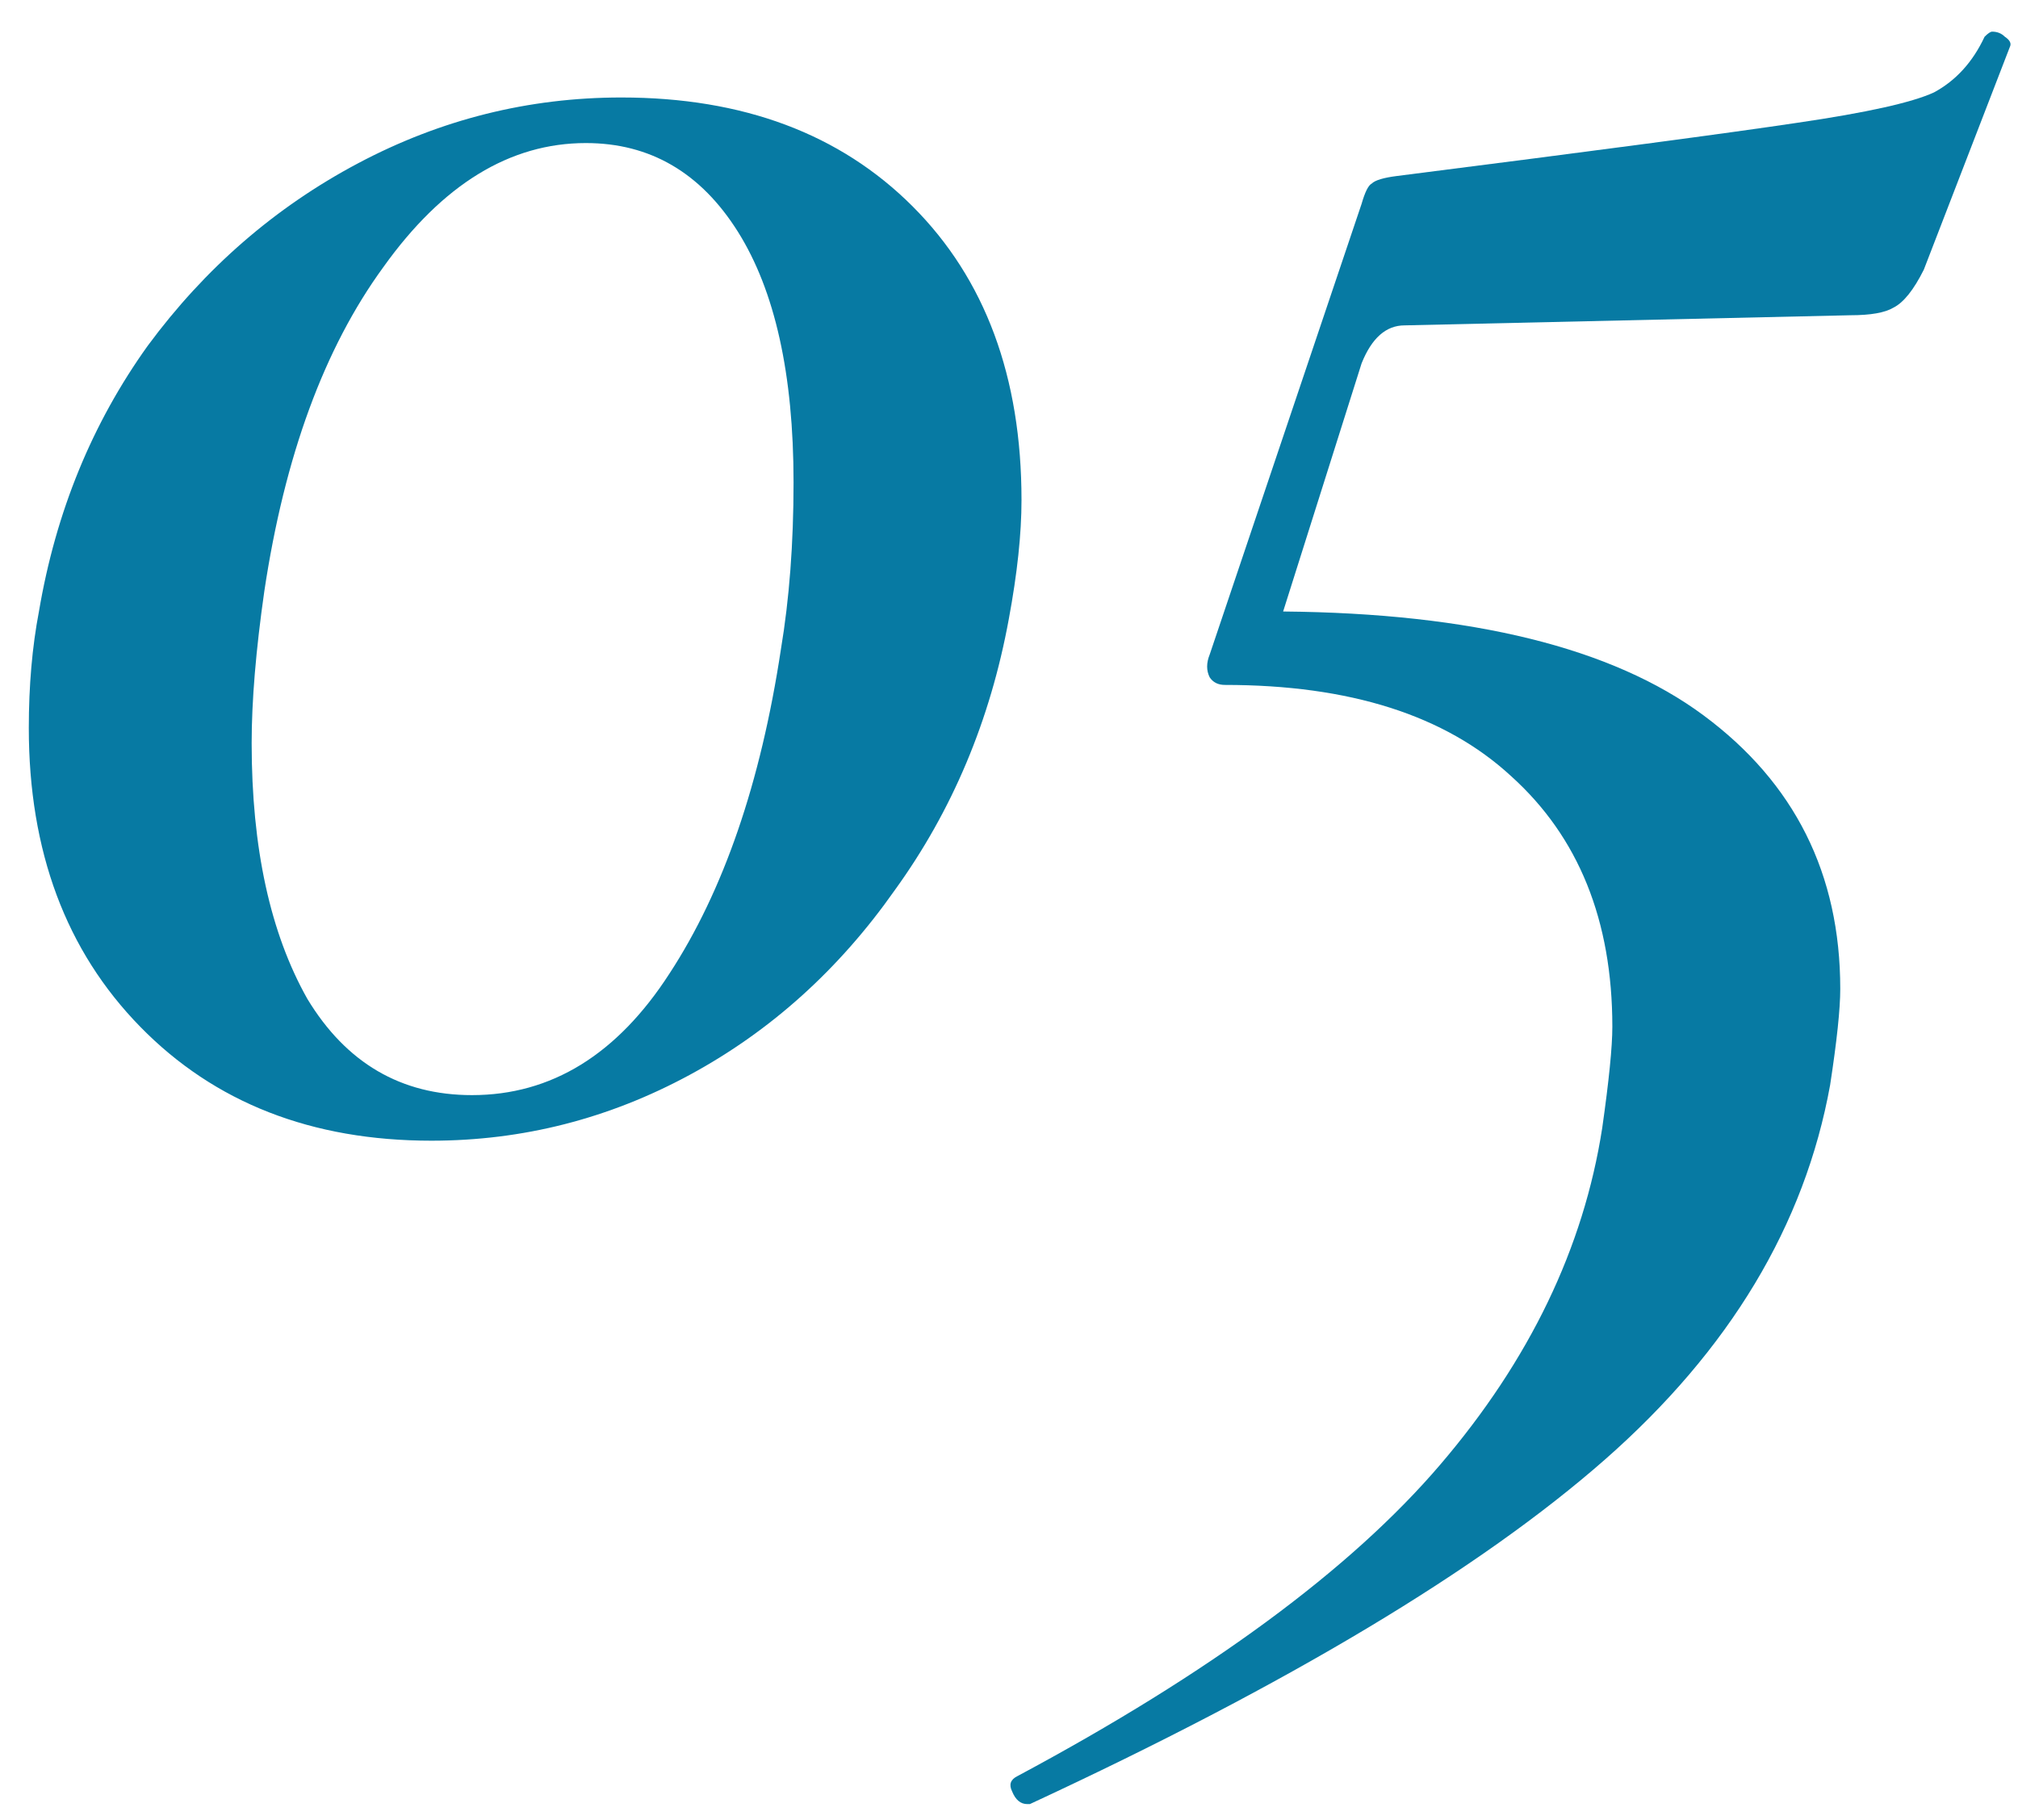
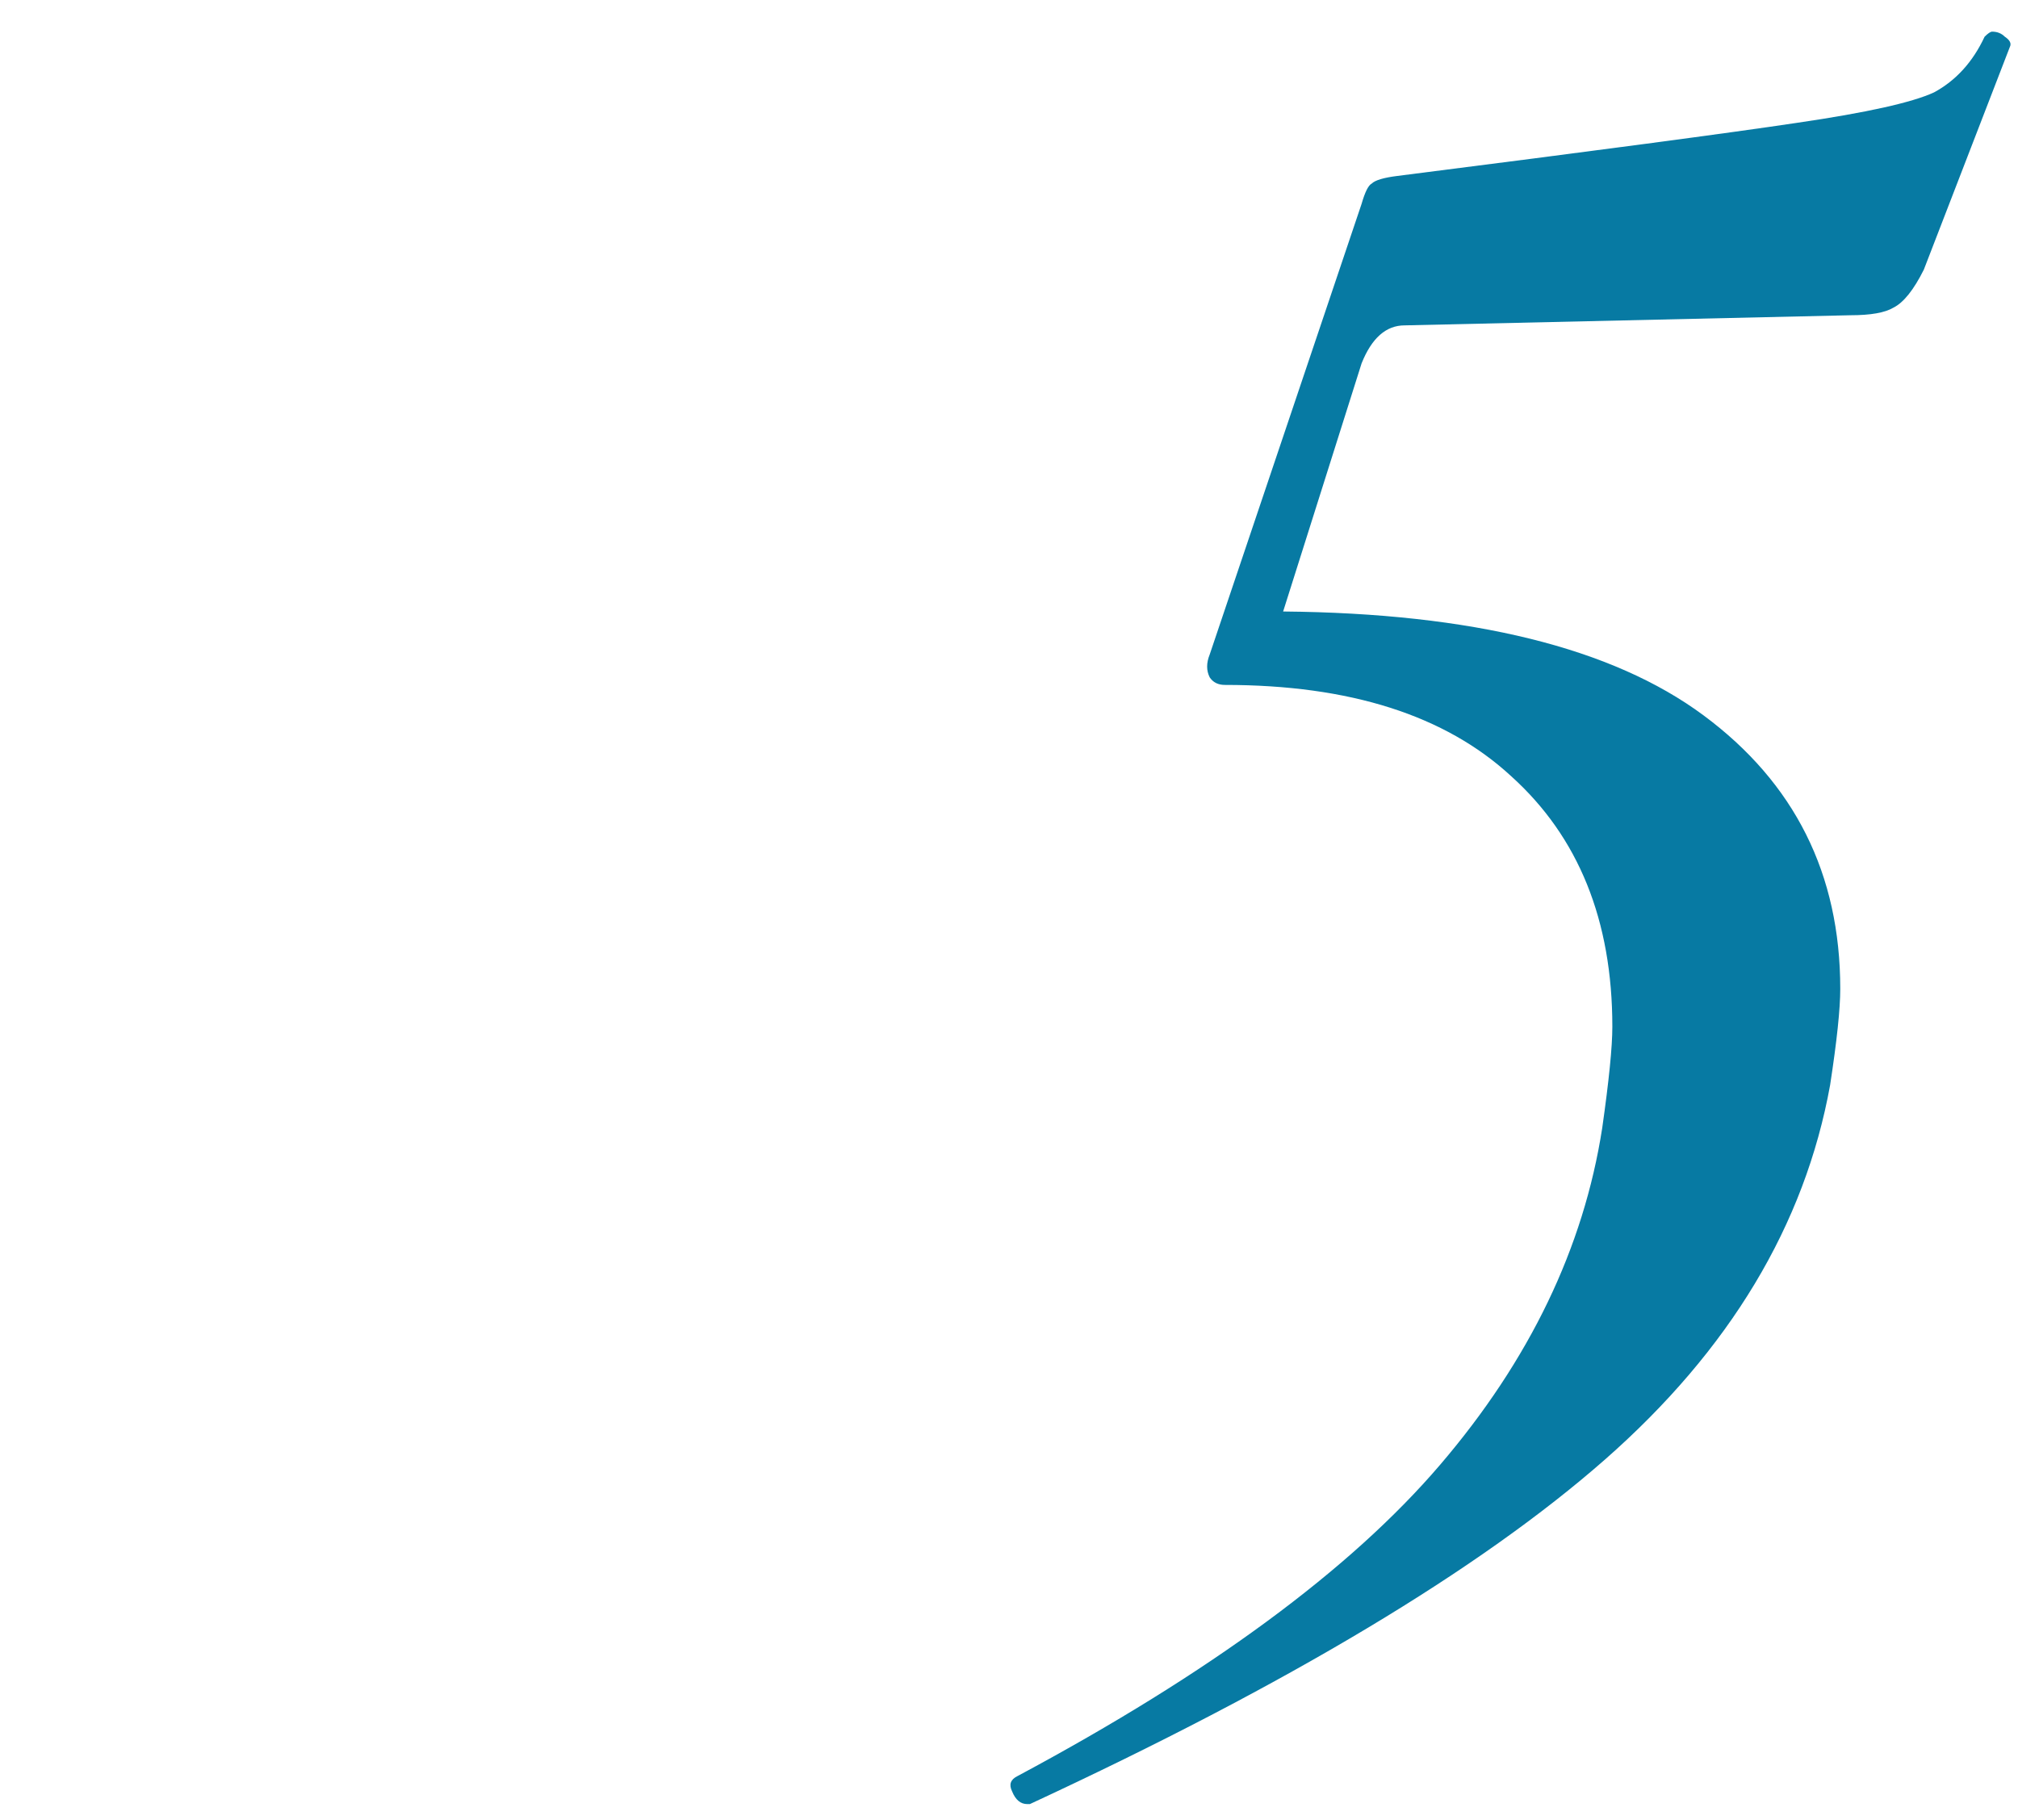
<svg xmlns="http://www.w3.org/2000/svg" width="51" height="46" viewBox="0 0 51 46" fill="none">
-   <path d="M10.903 28.832C7.874 28.832 5.421 27.872 3.544 25.952C1.666 24.032 0.728 21.515 0.728 18.4C0.728 17.333 0.813 16.352 0.984 15.456C1.41 12.939 2.328 10.699 3.736 8.736C5.186 6.773 6.957 5.237 9.048 4.128C11.138 3.019 13.357 2.464 15.704 2.464C18.776 2.464 21.229 3.381 23.064 5.216C24.898 7.051 25.816 9.525 25.816 12.64C25.816 13.493 25.709 14.496 25.495 15.648C25.026 18.208 24.066 20.491 22.616 22.496C21.207 24.501 19.48 26.059 17.431 27.168C15.383 28.277 13.207 28.832 10.903 28.832ZM11.928 27.68C13.933 27.68 15.597 26.656 16.919 24.608C18.285 22.517 19.224 19.787 19.735 16.416C19.949 15.136 20.055 13.728 20.055 12.192C20.055 9.461 19.586 7.349 18.648 5.856C17.709 4.363 16.429 3.616 14.807 3.616C12.887 3.616 11.181 4.661 9.688 6.752C8.194 8.8 7.192 11.531 6.68 14.944C6.466 16.437 6.36 17.717 6.36 18.784C6.36 21.429 6.829 23.584 7.768 25.248C8.749 26.869 10.136 27.68 11.928 27.68Z" fill="#077AA3" />
  <path d="M50.156 0.928C50.241 0.843 50.305 0.8 50.347 0.8C50.475 0.8 50.582 0.843 50.667 0.928C50.795 1.013 50.838 1.099 50.795 1.184L48.62 6.816C48.364 7.328 48.108 7.648 47.852 7.776C47.638 7.904 47.276 7.968 46.764 7.968L35.499 8.224C35.03 8.224 34.667 8.544 34.411 9.184L32.428 15.456C37.206 15.499 40.748 16.373 43.051 18.08C45.355 19.787 46.508 22.091 46.508 24.992C46.508 25.504 46.422 26.315 46.252 27.424C45.611 30.965 43.713 34.123 40.556 36.896C37.398 39.669 32.556 42.571 26.027 45.6H25.963C25.793 45.6 25.665 45.493 25.579 45.28C25.494 45.109 25.537 44.981 25.707 44.896C30.572 42.293 34.134 39.669 36.395 37.024C38.657 34.379 40.022 31.541 40.492 28.512C40.662 27.317 40.748 26.464 40.748 25.952C40.748 23.264 39.894 21.152 38.188 19.616C36.523 18.08 34.113 17.312 30.956 17.312C30.785 17.312 30.657 17.248 30.572 17.12C30.486 16.949 30.486 16.757 30.572 16.544L34.411 5.152C34.497 4.853 34.582 4.683 34.667 4.64C34.753 4.555 34.966 4.491 35.307 4.448C40.342 3.808 43.713 3.36 45.419 3.104C47.169 2.848 48.321 2.592 48.876 2.336C49.43 2.037 49.857 1.568 50.156 0.928Z" fill="#077AA3" />
</svg>